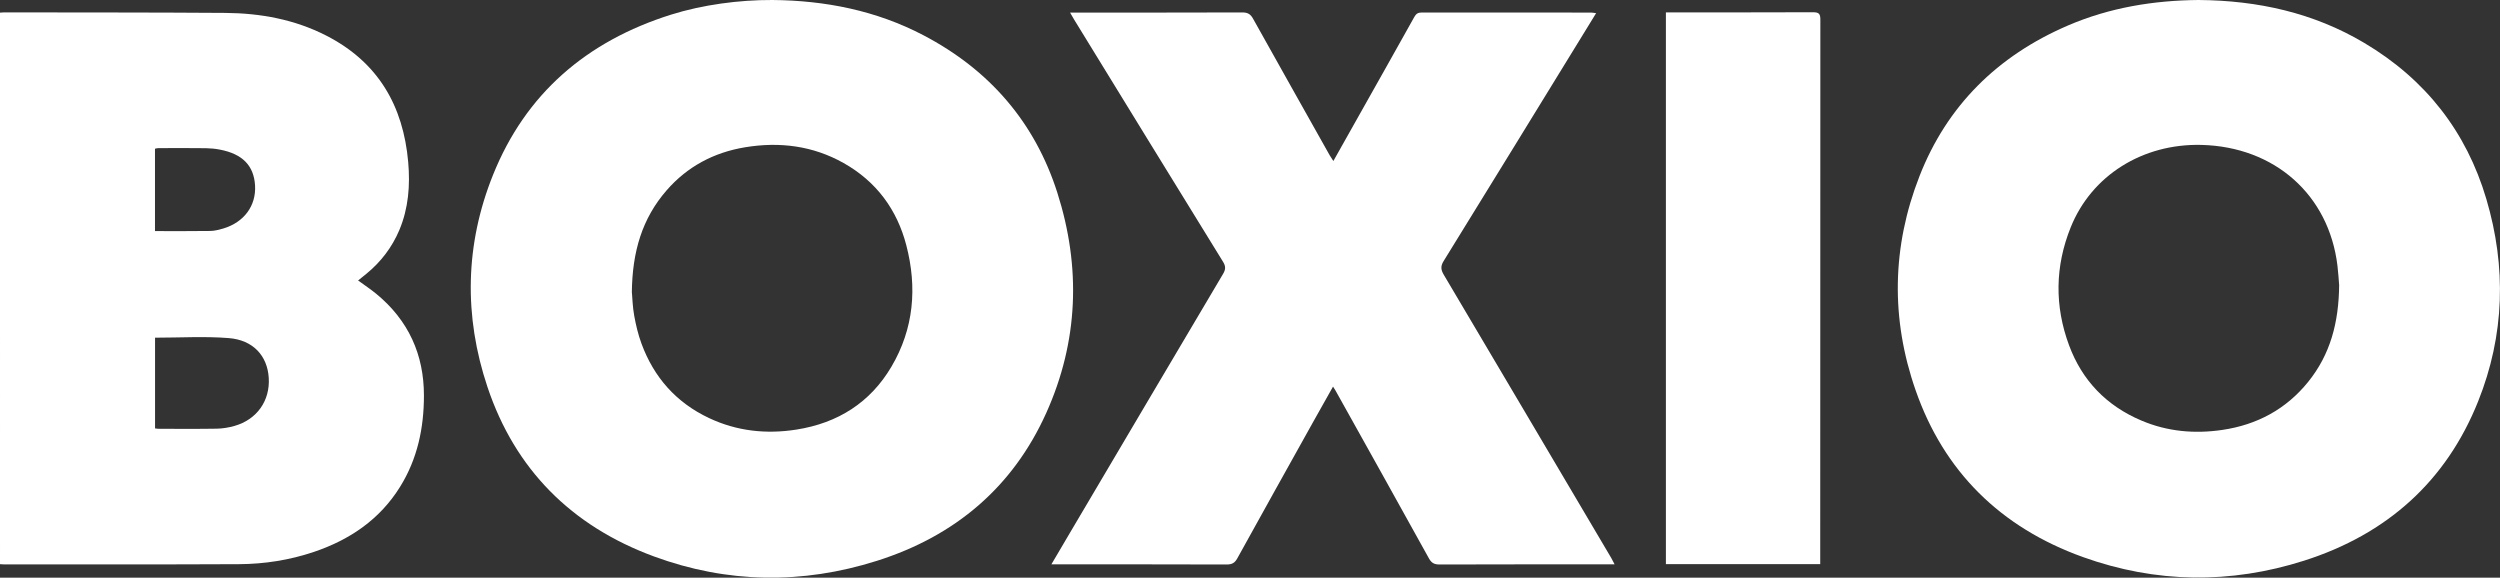
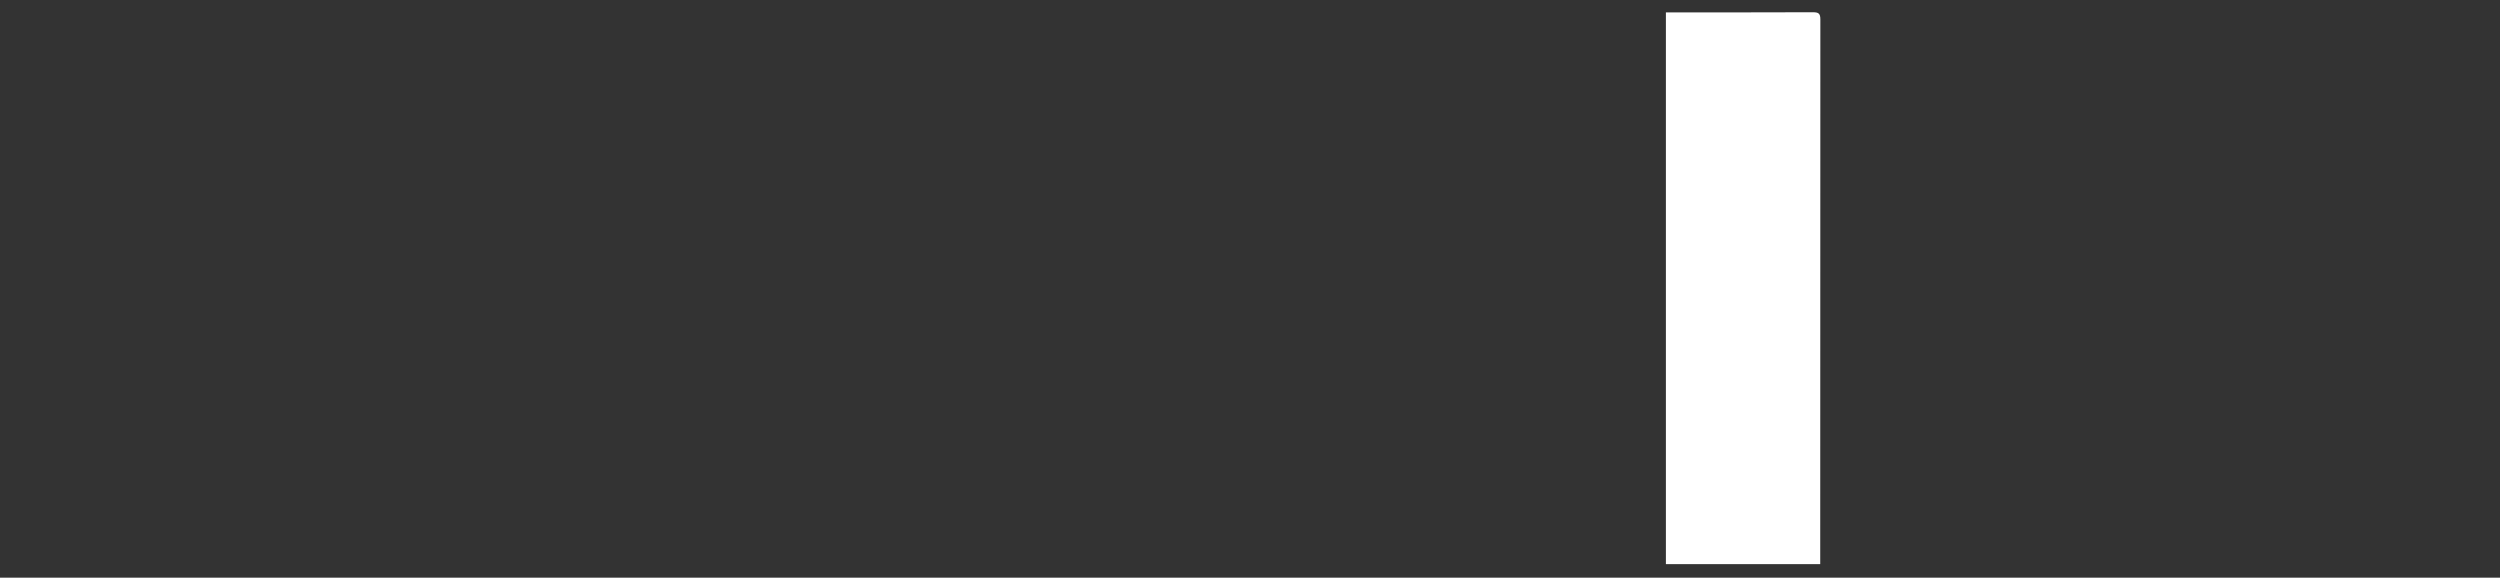
<svg xmlns="http://www.w3.org/2000/svg" id="Ebene_1" version="1.1" viewBox="0 0 379.72 87.74">
  <rect x="0" y="0" width="379.72" height="87.74" fill="#333333" stroke="none" />
  <defs>
    <style>
      .st0 {
        fill: #fff;
      }
    </style>
  </defs>
-   <path class="st0" d="M95.98,44.45c.07.74.1,2.14.35,3.51.26,1.43.6,2.86,1.1,4.22,1.87,5.09,5.24,8.96,10.29,11.33,4.21,1.98,8.67,2.46,13.24,1.74,6.32-.99,11.23-4.12,14.43-9.54,3.43-5.81,3.93-12.05,2.27-18.45-1.4-5.39-4.52-9.68-9.53-12.5-4.66-2.62-9.71-3.26-14.97-2.39-4.76.79-8.77,2.94-11.9,6.53-3.74,4.29-5.23,9.35-5.29,15.54M117.3,0c8.06.07,15.78,1.6,22.93,5.34,10.12,5.29,16.97,13.29,20.37,23.94,3.6,11.3,3.21,22.56-1.69,33.45-5.05,11.22-13.8,18.69-25.74,22.46-11.32,3.58-22.72,3.43-33.86-.68-12.56-4.63-21.09-13.27-25.26-25.7-3.62-10.8-3.42-21.67.84-32.26,4.94-12.29,14.17-20.28,27.05-24.33C106.68.73,112.25-.02,117.3,0" />
-   <path class="st0" d="M355.28,43.23c-.05-.6-.11-1.74-.25-2.88-1.3-10.76-9.53-18.06-20.66-18.34-8.92-.22-16.69,4.63-19.86,12.53-2.38,5.92-2.46,11.94-.24,17.92,1.97,5.3,5.64,9.16,10.99,11.42,3.93,1.67,8.06,2.04,12.28,1.42,5.3-.78,9.69-3.16,13.02-7.27,3.38-4.18,4.68-9.01,4.73-14.79M333.94,0c9,.07,17.46,1.94,25.15,6.51,9.35,5.55,15.53,13.51,18.55,23.7,3.07,10.35,2.79,20.68-1.24,30.75-4.84,12.1-13.8,20.17-26.44,24.2-11.21,3.57-22.51,3.43-33.59-.55-12.54-4.51-21.12-13.02-25.41-25.33-3.79-10.85-3.61-21.8.59-32.53,4.17-10.66,11.8-18.25,22.53-22.87,6.34-2.73,13.03-3.82,19.87-3.88" />
-   <path class="st0" d="M23.54,35.1c2.87,0,5.64.02,8.41-.02.66-.01,1.33-.19,1.96-.37,3.17-.95,5.01-3.46,4.83-6.54-.18-3.02-1.92-4.8-5.37-5.45-.68-.13-1.39-.2-2.09-.21-2.42-.03-4.84-.02-7.26-.01-.15,0-.3.06-.48.09v12.52ZM23.55,51.29v13.78c.24.03.42.06.61.06,2.93,0,5.87.03,8.8-.02.88-.02,1.78-.17,2.63-.41,3.42-.96,5.45-3.83,5.23-7.31-.21-3.35-2.37-5.75-6.09-6.04-3.66-.29-7.37-.06-11.17-.06M0,1.92c.27-.02.45-.04.64-.04,11.19.02,22.38,0,33.57.08,5.35.04,10.54.99,15.33,3.44,7.94,4.06,11.71,10.72,12.46,19.21.31,3.53.05,7-1.34,10.32-1.11,2.63-2.8,4.85-5.04,6.68-.39.32-.78.63-1.23.99.95.69,1.88,1.31,2.75,2.02,4.92,4.04,7.25,9.26,7.25,15.45,0,4.91-.97,9.61-3.63,13.88-3.06,4.92-7.58,8.02-13.09,9.88-3.68,1.24-7.49,1.84-11.36,1.86-11.93.06-23.85.03-35.78.03-.15,0-.31-.02-.53-.03V1.92Z" />
-   <path class="st0" d="M162.52,1.91h1.12c8.35,0,16.71.01,25.07-.02.82,0,1.24.27,1.62.96,3.86,6.92,7.75,13.82,11.63,20.73.15.26.32.5.56.88,1.32-2.35,2.57-4.57,3.82-6.79,2.83-5.03,5.67-10.06,8.48-15.1.26-.46.54-.67,1.1-.67,8.58.01,17.16.01,25.74.01.21,0,.42.05.77.09-.52.85-.99,1.62-1.46,2.38-7.23,11.76-14.44,23.53-21.7,35.27-.49.79-.42,1.33.02,2.08,8.5,14.34,16.97,28.69,25.45,43.04.15.26.29.53.5.95h-1.15c-8.48,0-16.97-.01-25.45.02-.81,0-1.22-.24-1.61-.94-4.71-8.52-9.46-17.01-14.2-25.51-.09-.15-.19-.3-.36-.57-1.06,1.89-2.07,3.68-3.07,5.46-3.83,6.87-7.66,13.73-11.46,20.61-.38.69-.79.95-1.61.95-8.48-.03-16.97-.02-25.45-.02h-1.19c1-1.69,1.9-3.24,2.82-4.79,7.75-13.11,15.49-26.23,23.26-39.33.4-.67.42-1.15,0-1.83-7.56-12.25-15.09-24.52-22.62-36.79-.18-.29-.34-.58-.62-1.07" />
  <path class="st0" d="M276.47,85.69h-23.44V1.88h1.01c7.11,0,14.22.01,21.33-.02.87,0,1.12.22,1.12,1.08-.02,27.25-.02,54.49-.02,81.74v1.01Z" />
</svg>